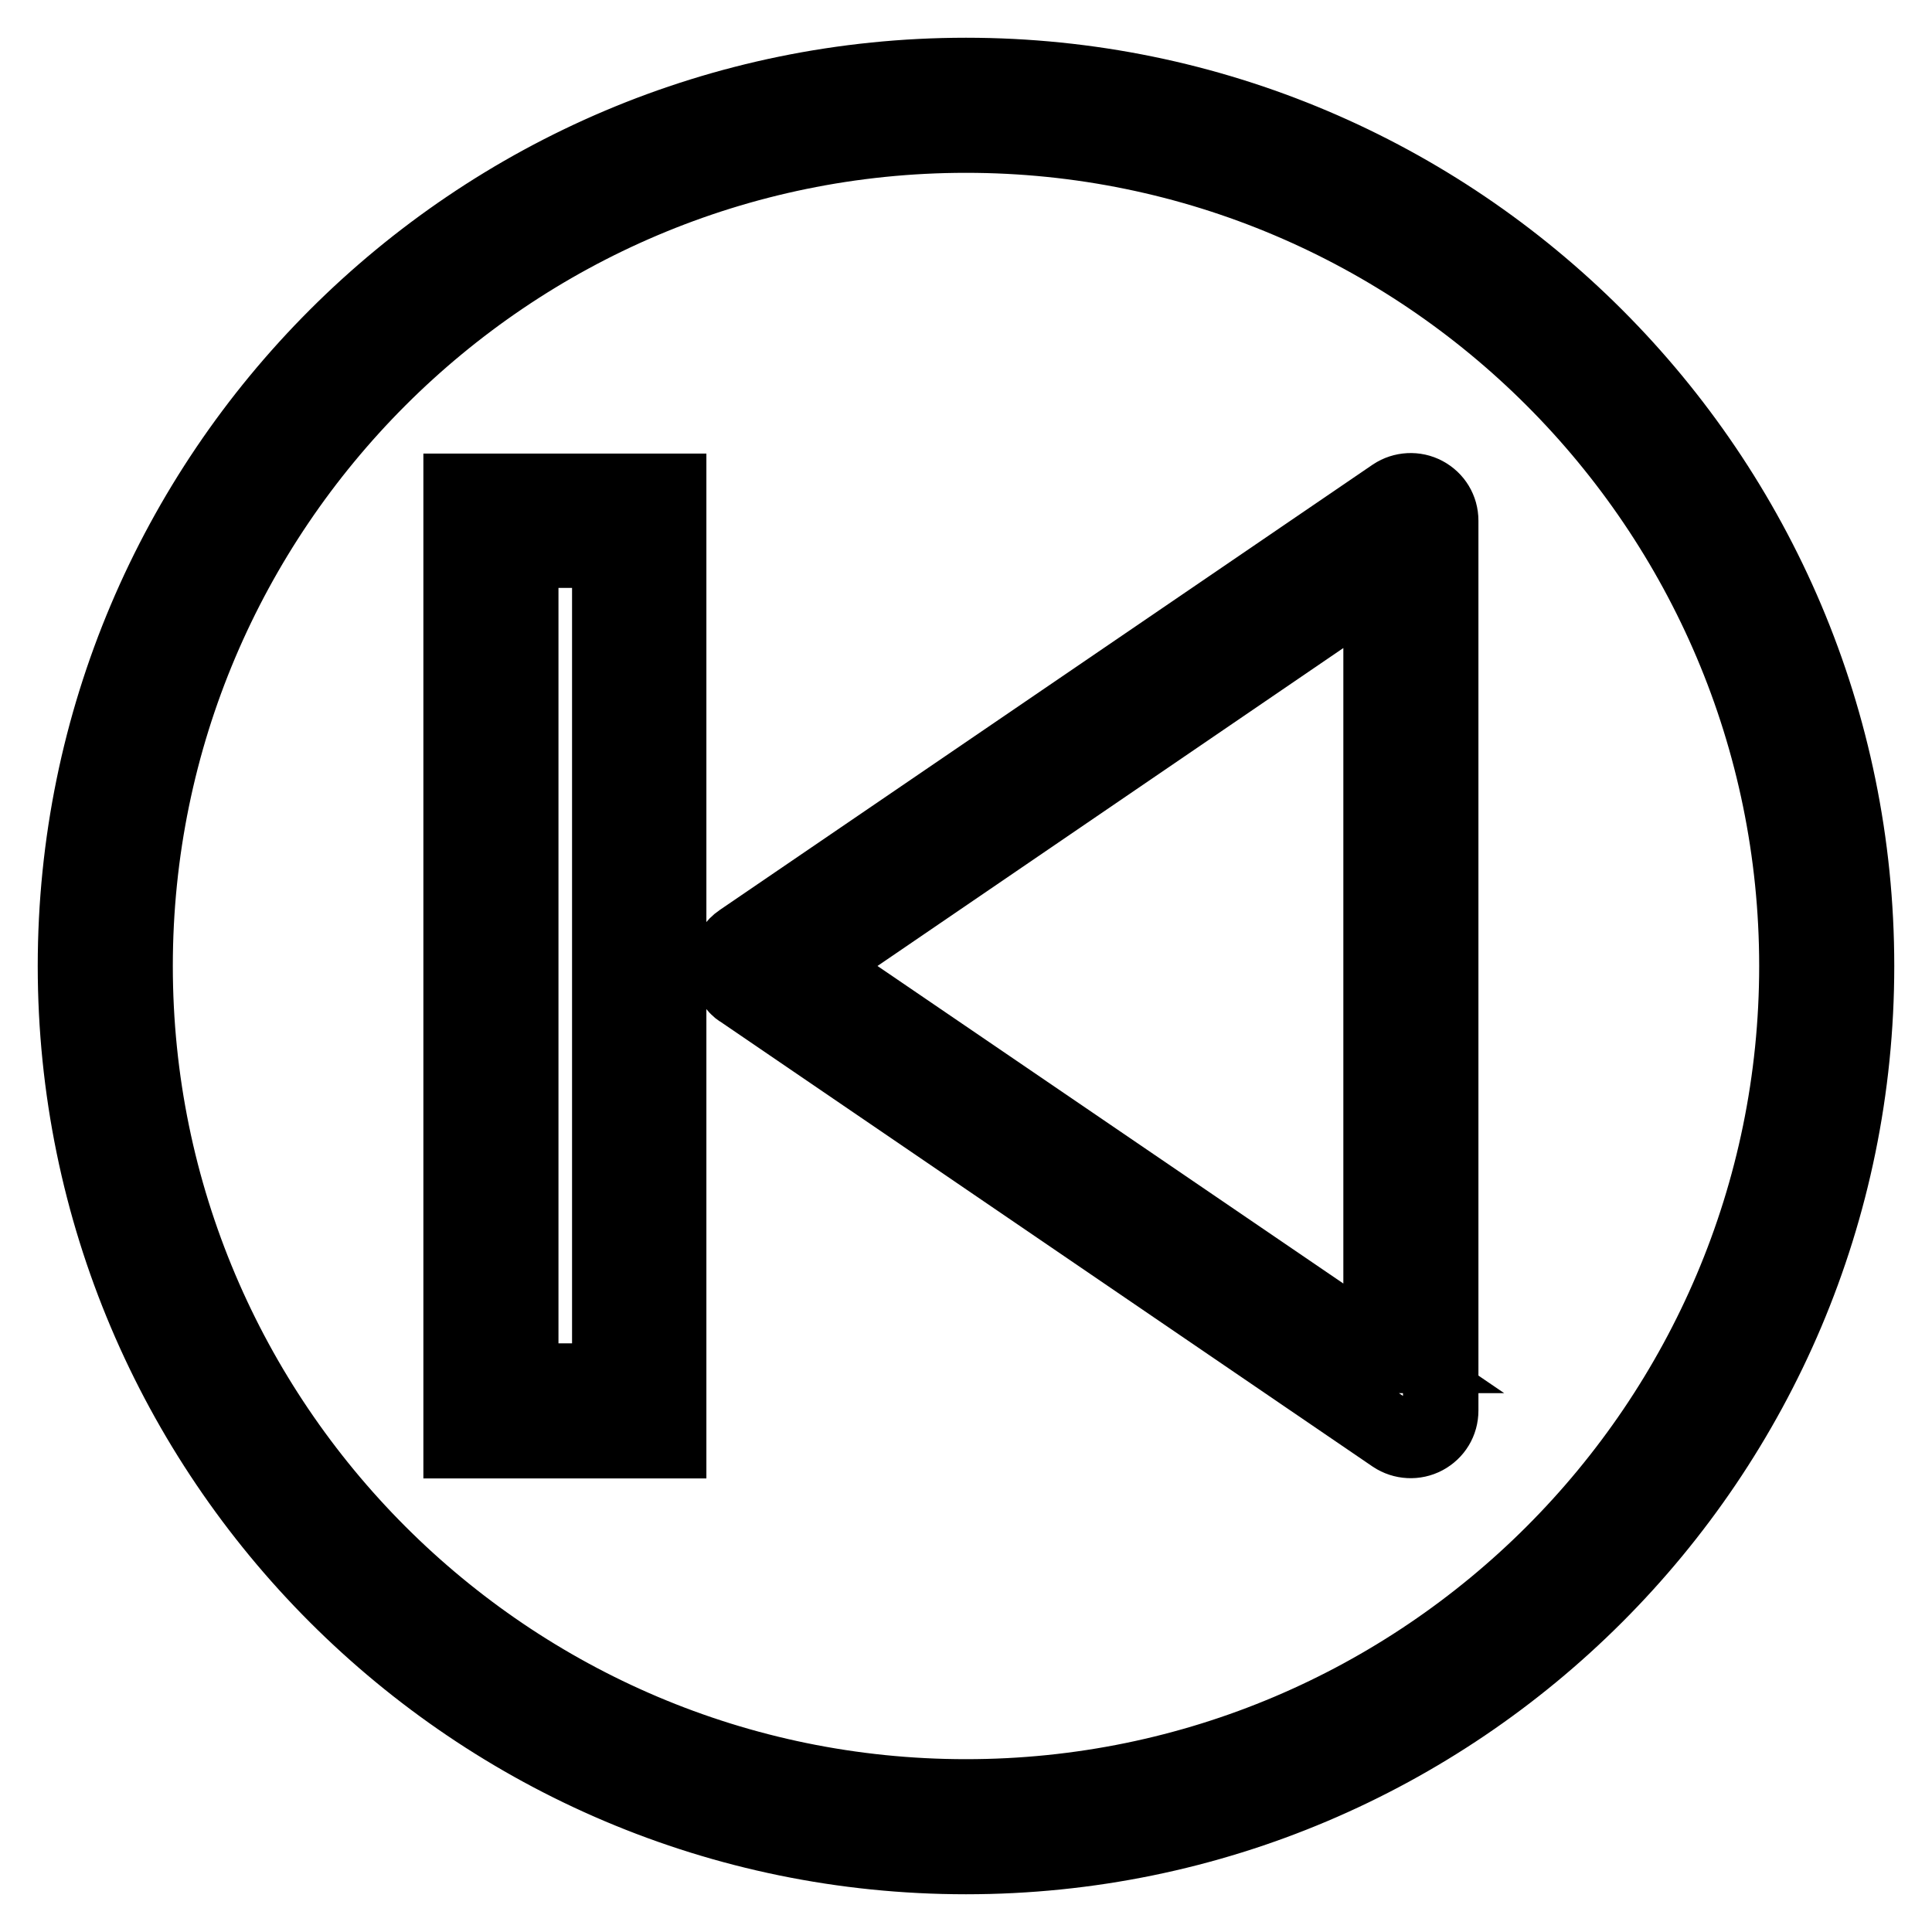
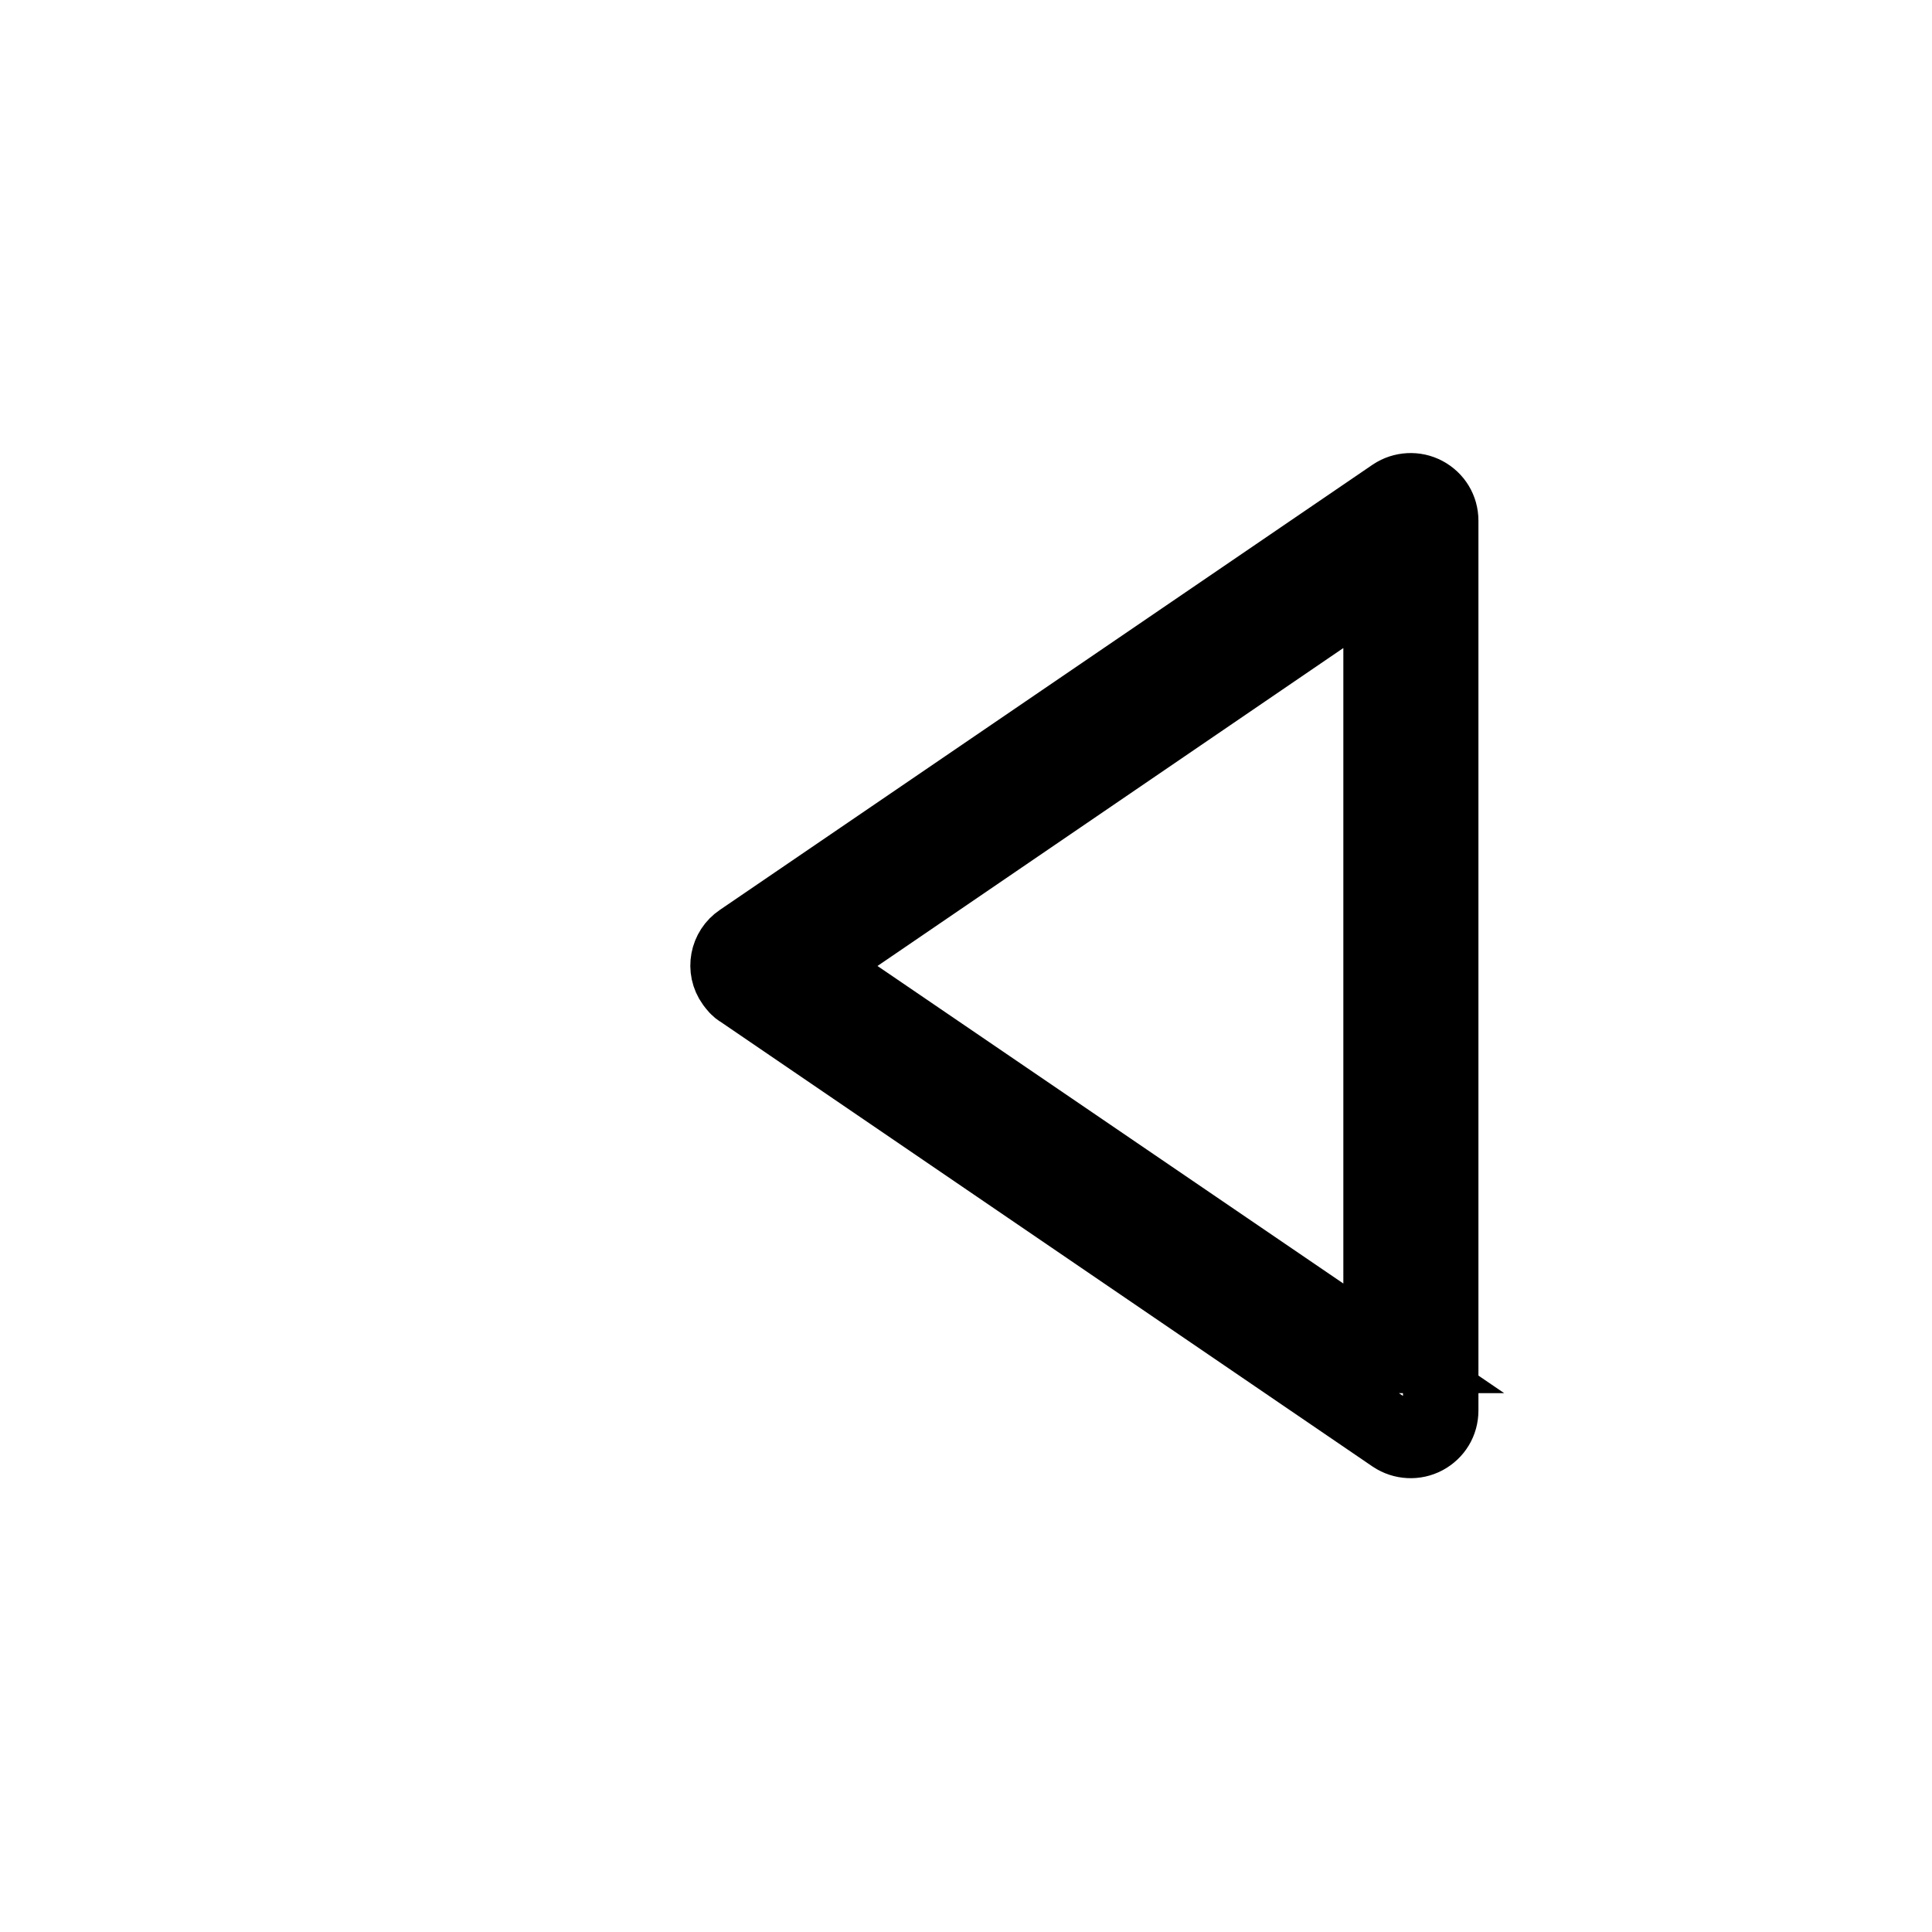
<svg xmlns="http://www.w3.org/2000/svg" version="1.1" x="0px" y="0px" viewBox="0 0 256 256" enable-background="new 0 0 256 256" xml:space="preserve">
  <g>
    <path stroke-width="10" fill-opacity="0" stroke="#000000" d="M188.8,65.5c-1.3-0.7-2.9-0.6-4.1,0.2l-86.5,59c-1.8,1.2-2.3,3.7-1,5.5c0.3,0.4,0.6,0.8,1,1l86.5,59 c1.2,0.8,2.8,0.9,4.1,0.2c1.3-0.7,2.1-2,2.1-3.5V69C190.9,67.5,190.1,66.2,188.8,65.5L188.8,65.5z M183.1,179.6L107.4,128 l75.6-51.6V179.6L183.1,179.6z" />
-     <path stroke-width="10" fill-opacity="0" stroke="#000000" d="M128,10C62.9,10,10,62.9,10,128c0,65.1,52.9,118,118,118c65.1,0,118-52.9,118-118C246,62.9,193.1,10,128,10 z M128,238.1c-60.7,0-110.1-49.4-110.1-110.1S67.3,17.9,128,17.9S238.1,67.3,238.1,128S188.7,238.1,128,238.1z" />
-     <path stroke-width="10" fill-opacity="0" stroke="#000000" d="M61.1,190.9h27.5V65.1H61.1V190.9z M69,72.9h11.8v110.1H69V72.9z" />
  </g>
</svg>